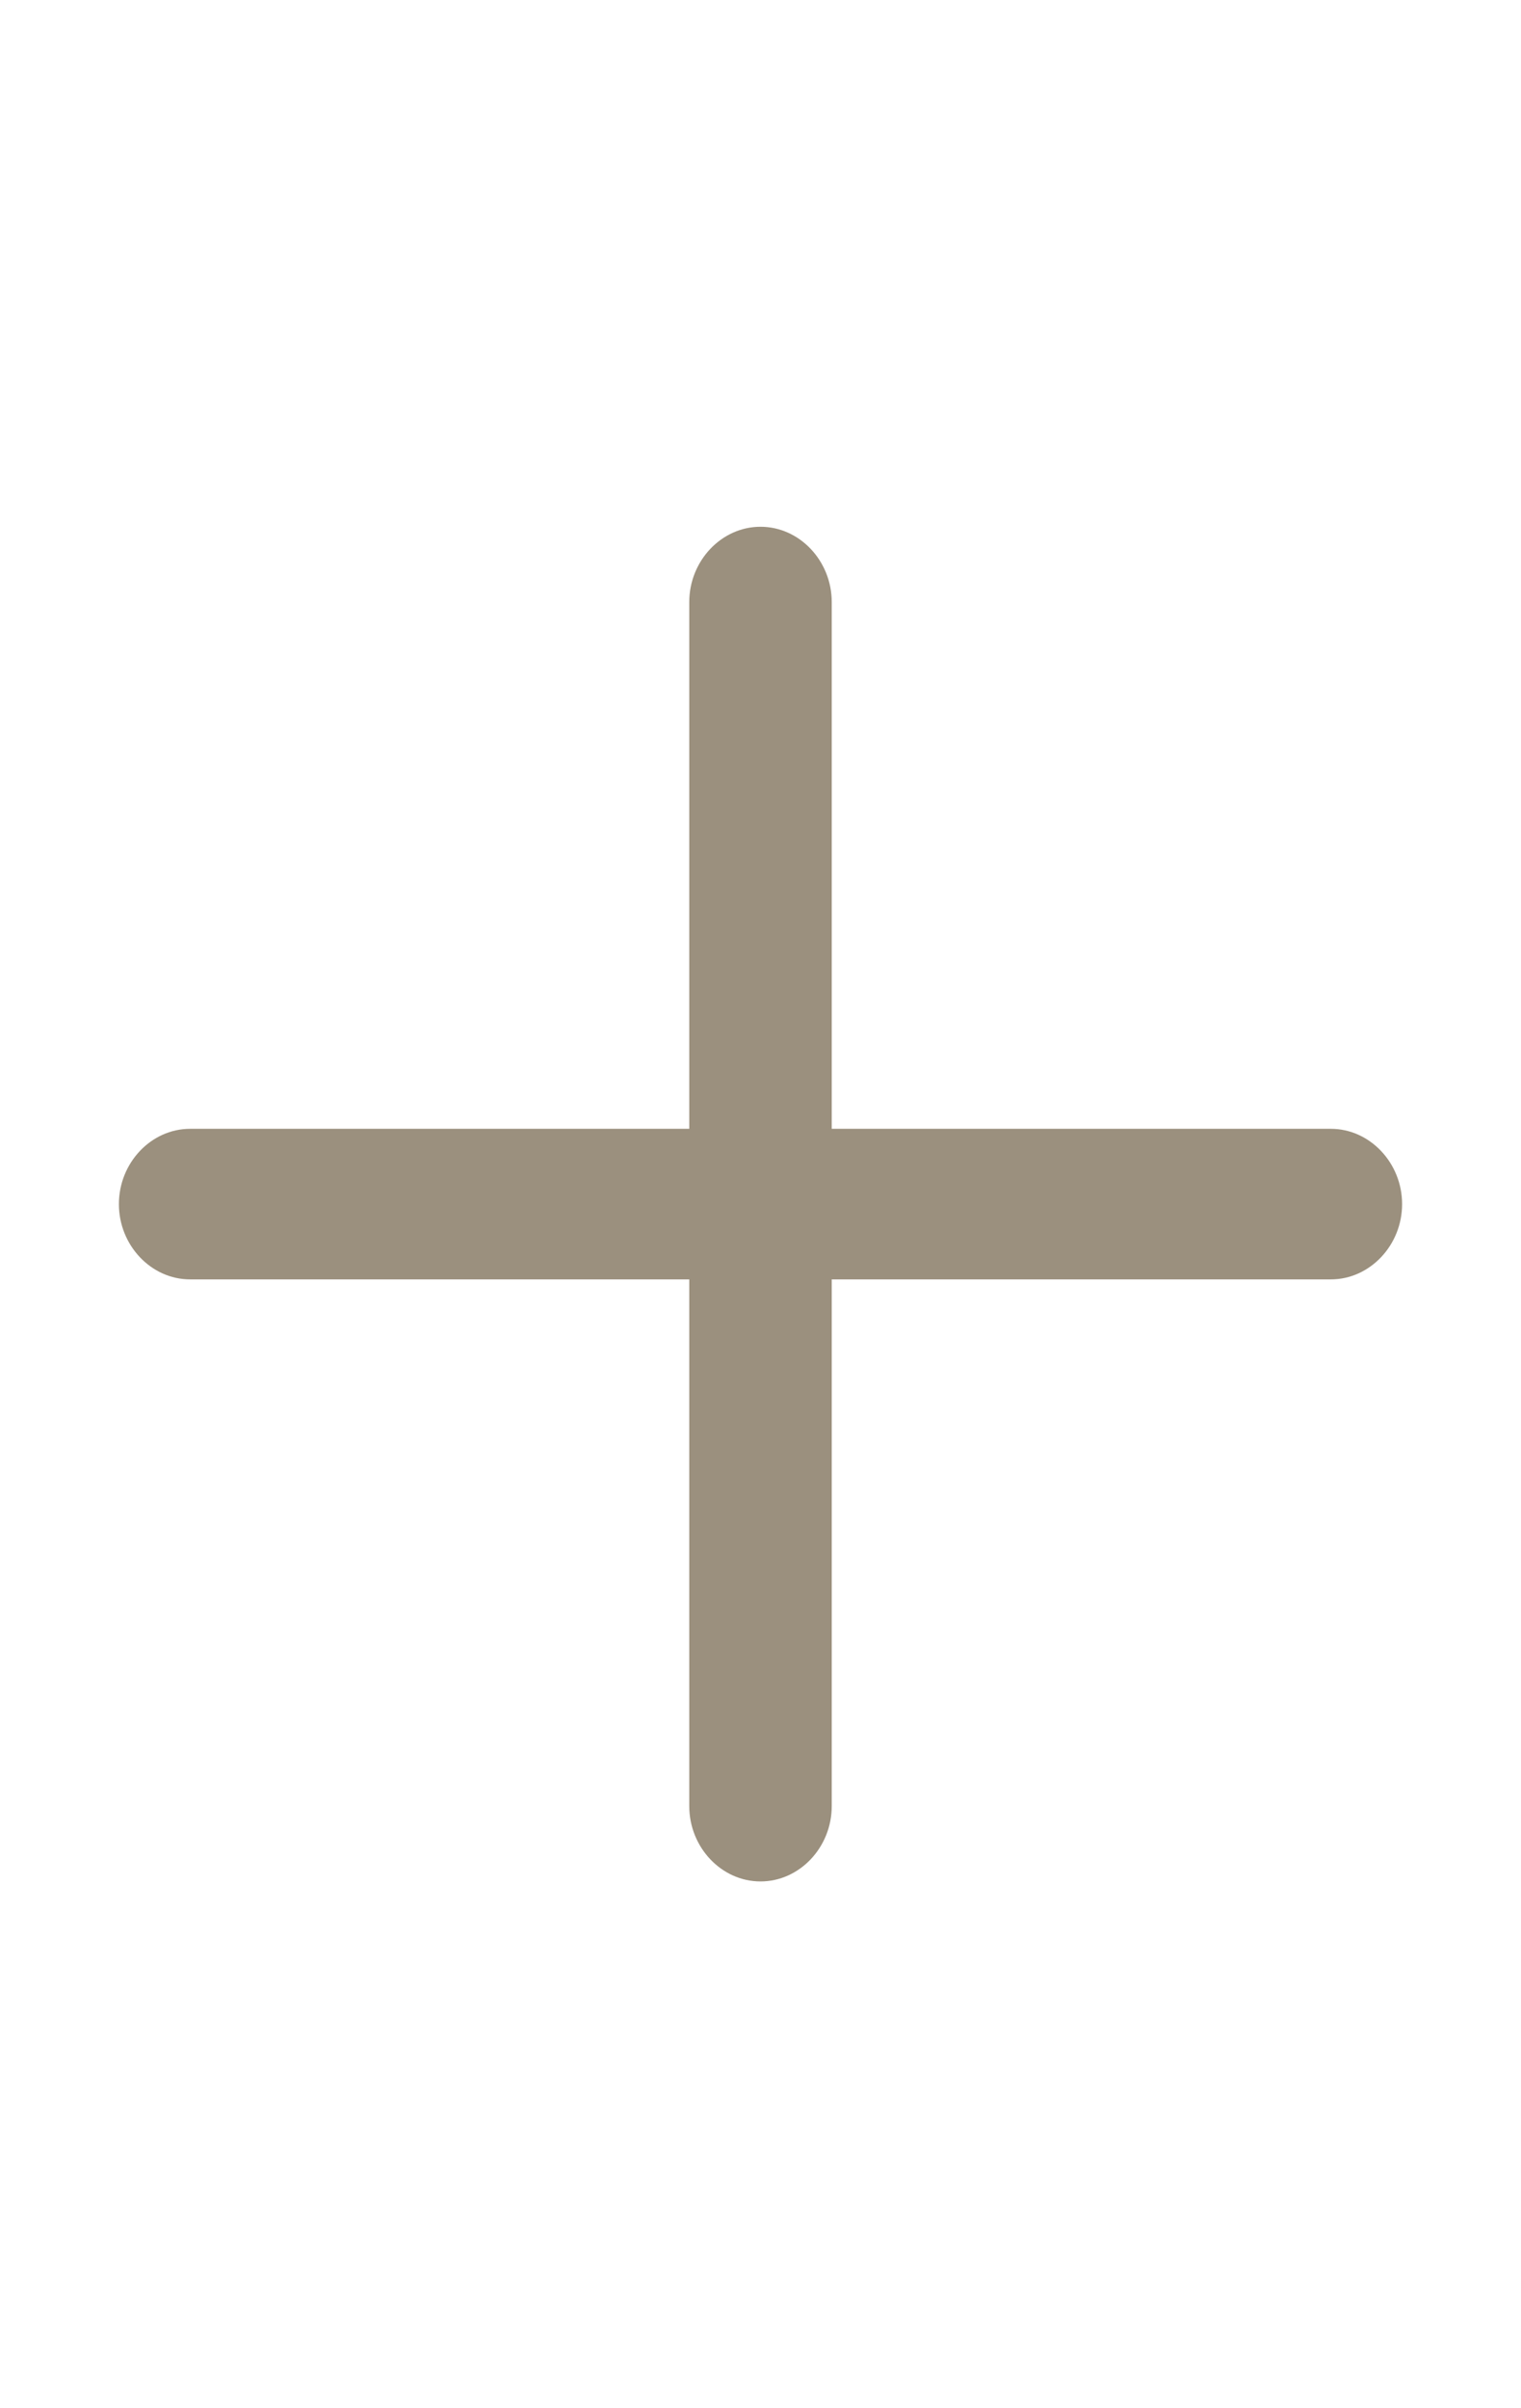
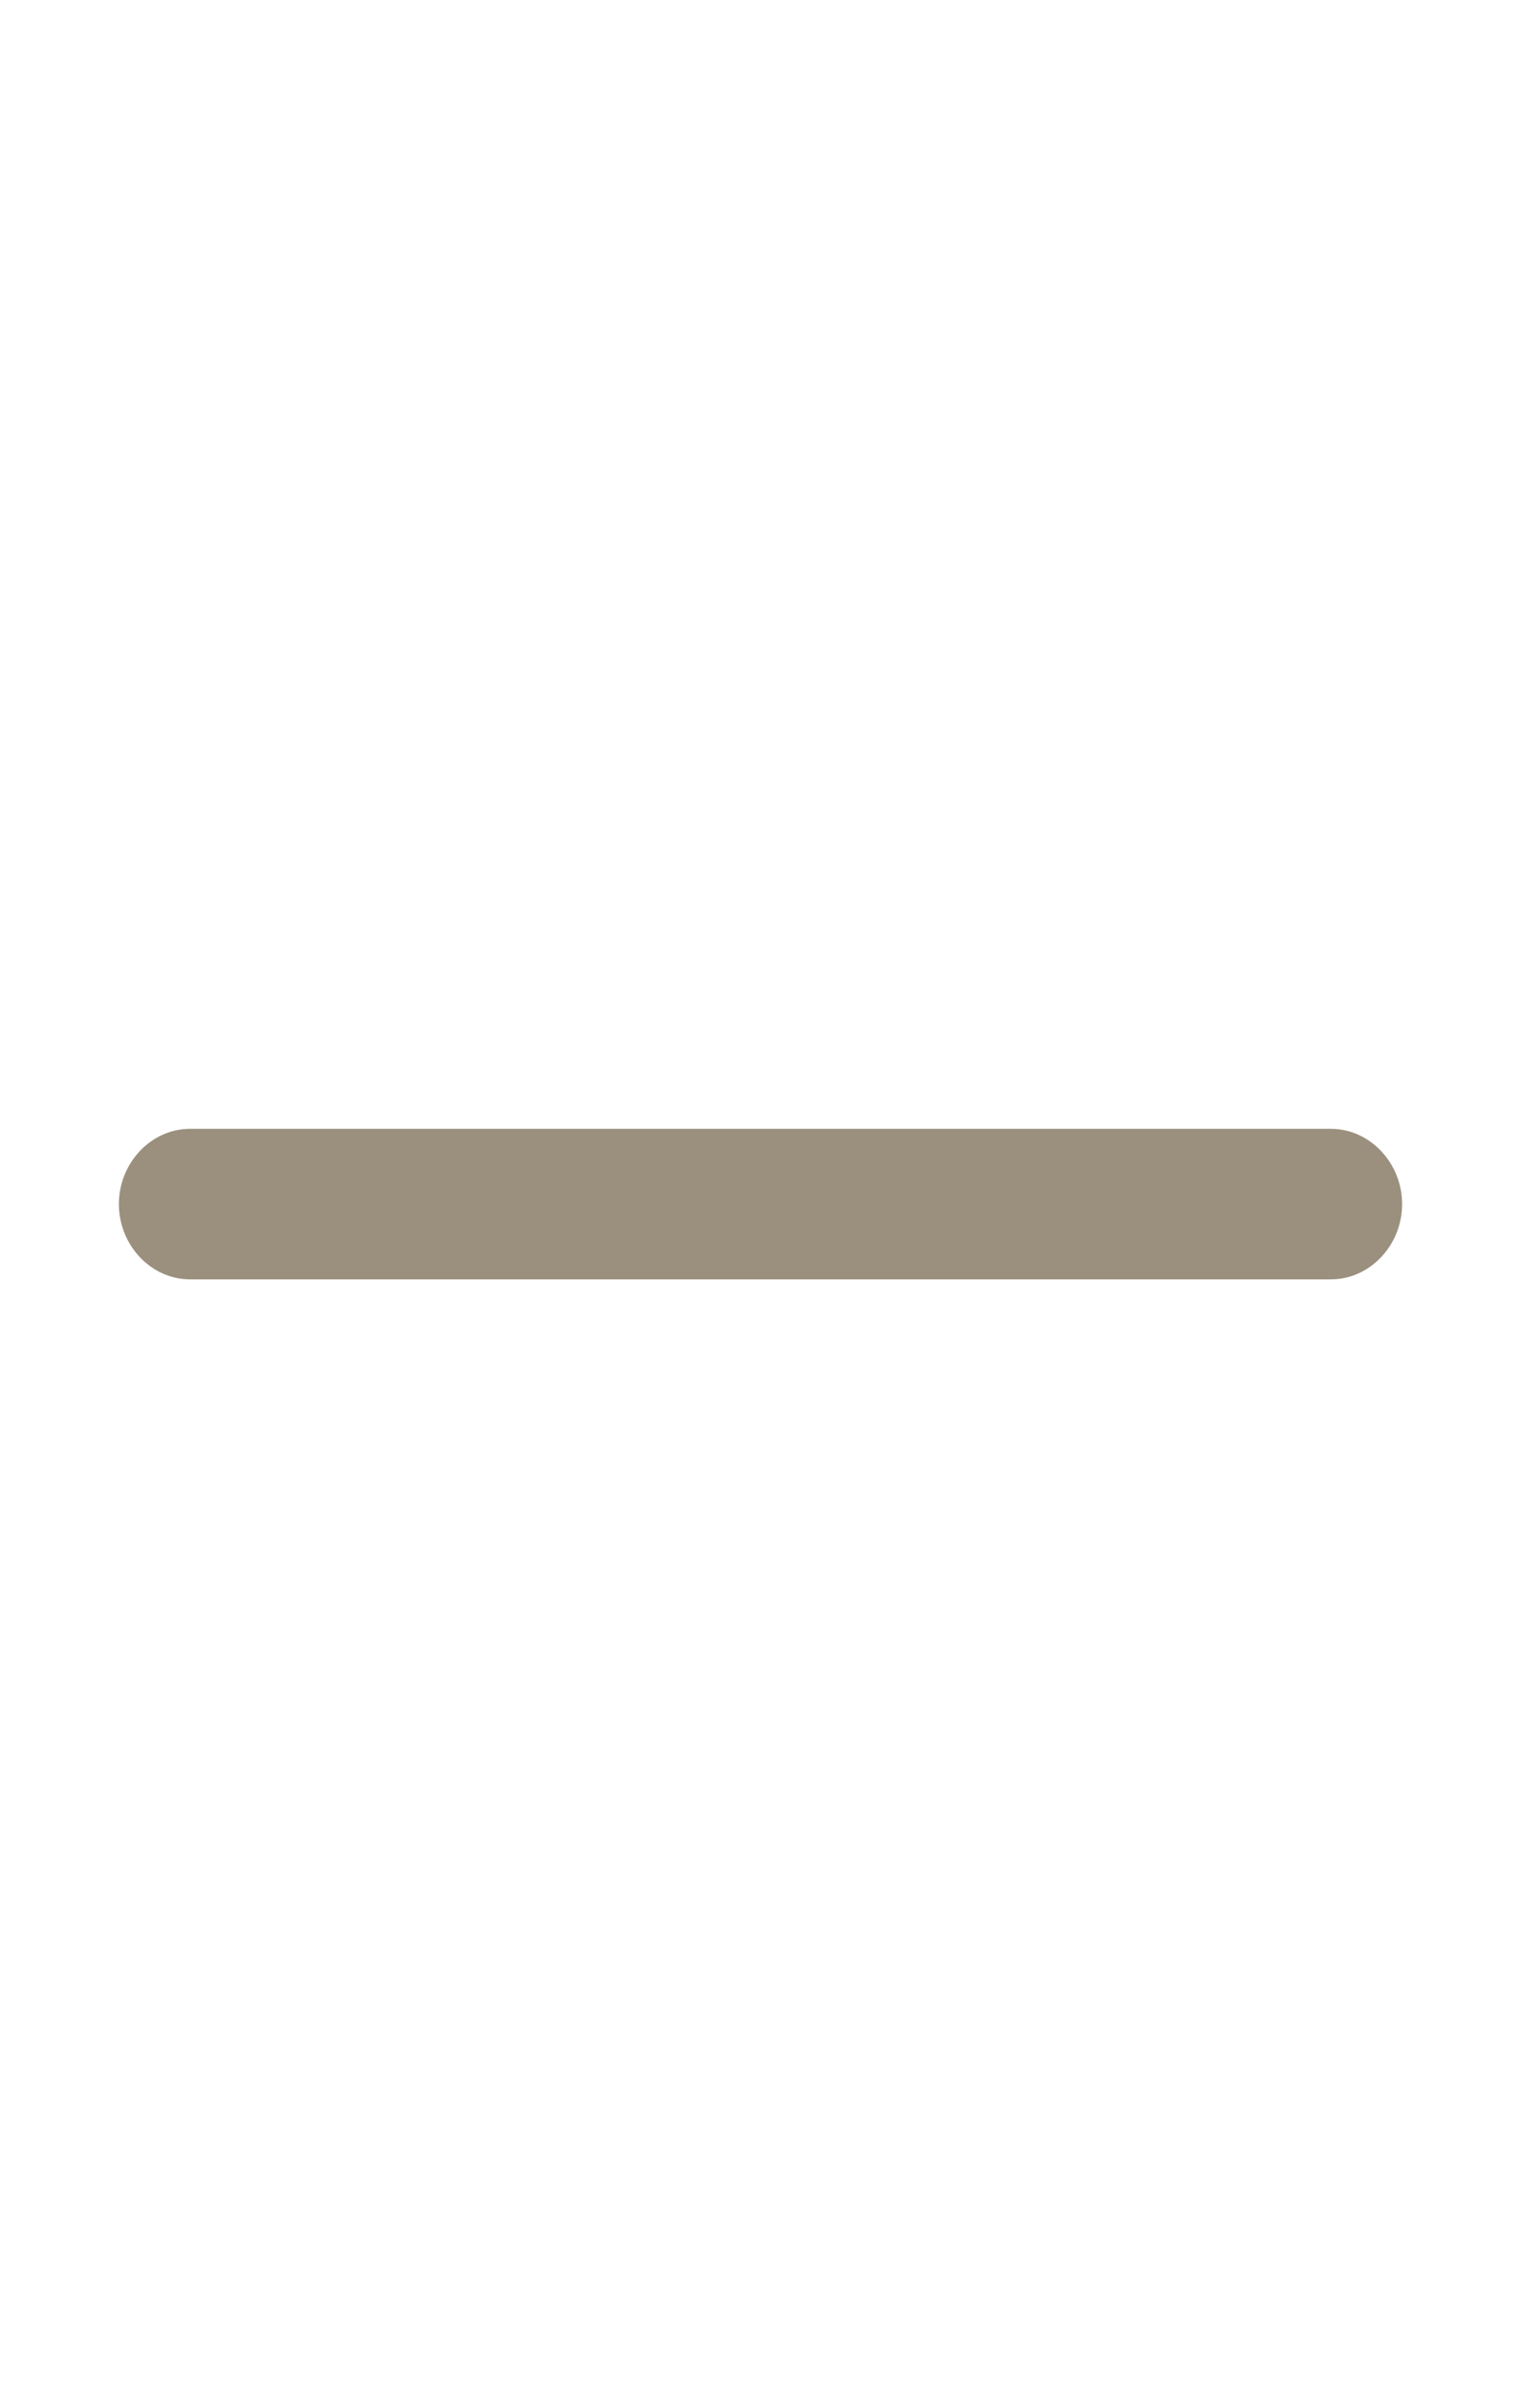
<svg xmlns="http://www.w3.org/2000/svg" width="12" height="19" viewBox="0 0 12 19" fill="none">
  <g id="add">
    <g id="vuesax/outline/add">
      <g id="add_2">
-         <path id="Vector" d="M10.5 10.094H1.5C1.192 10.094 0.938 9.825 0.938 9.5C0.938 9.175 1.192 8.906 1.5 8.906H10.5C10.807 8.906 11.062 9.175 11.062 9.5C11.062 9.825 10.807 10.094 10.5 10.094Z" fill="#9B907E" />
-         <path id="Vector_2" d="M6 14.844C5.692 14.844 5.438 14.575 5.438 14.25V4.75C5.438 4.425 5.692 4.156 6 4.156C6.308 4.156 6.562 4.425 6.562 4.75V14.25C6.562 14.575 6.308 14.844 6 14.844Z" fill="#9B907E" />
+         <path id="Vector" d="M10.5 10.094H1.5C1.192 10.094 0.938 9.825 0.938 9.5C0.938 9.175 1.192 8.906 1.5 8.906H10.5C10.807 8.906 11.062 9.175 11.062 9.5C11.062 9.825 10.807 10.094 10.5 10.094" fill="#9B907E" />
      </g>
    </g>
  </g>
</svg>